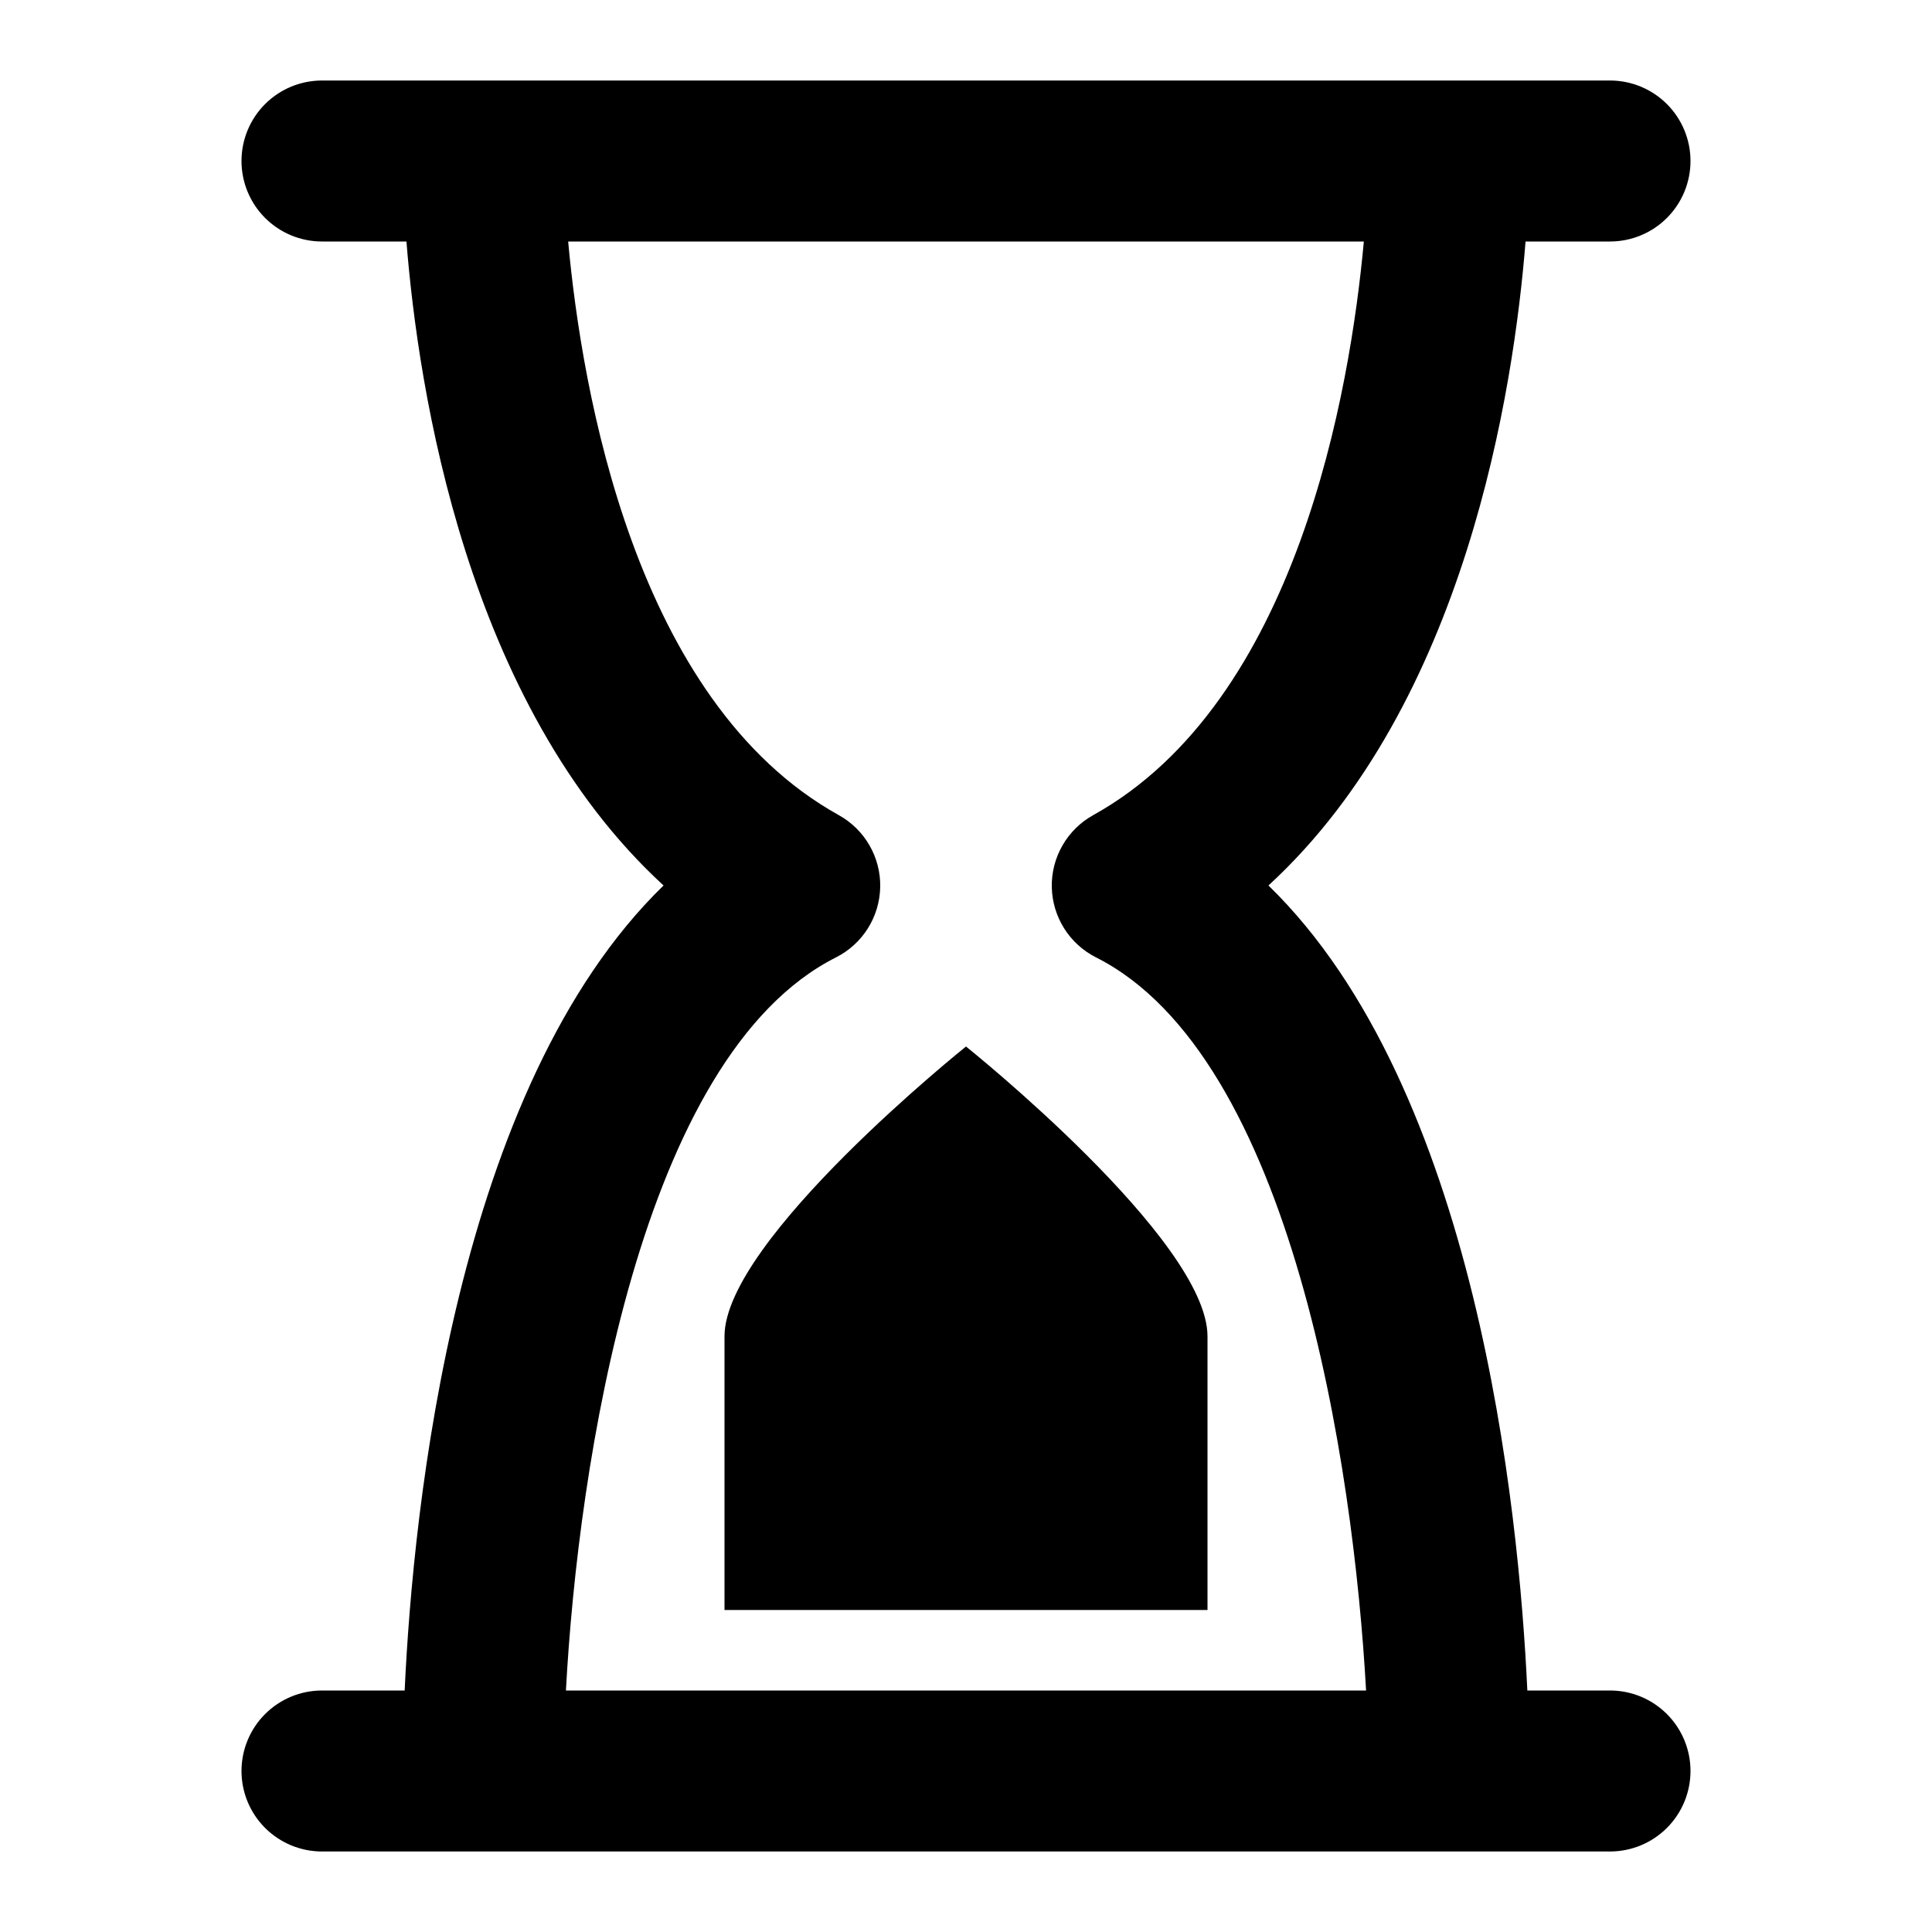
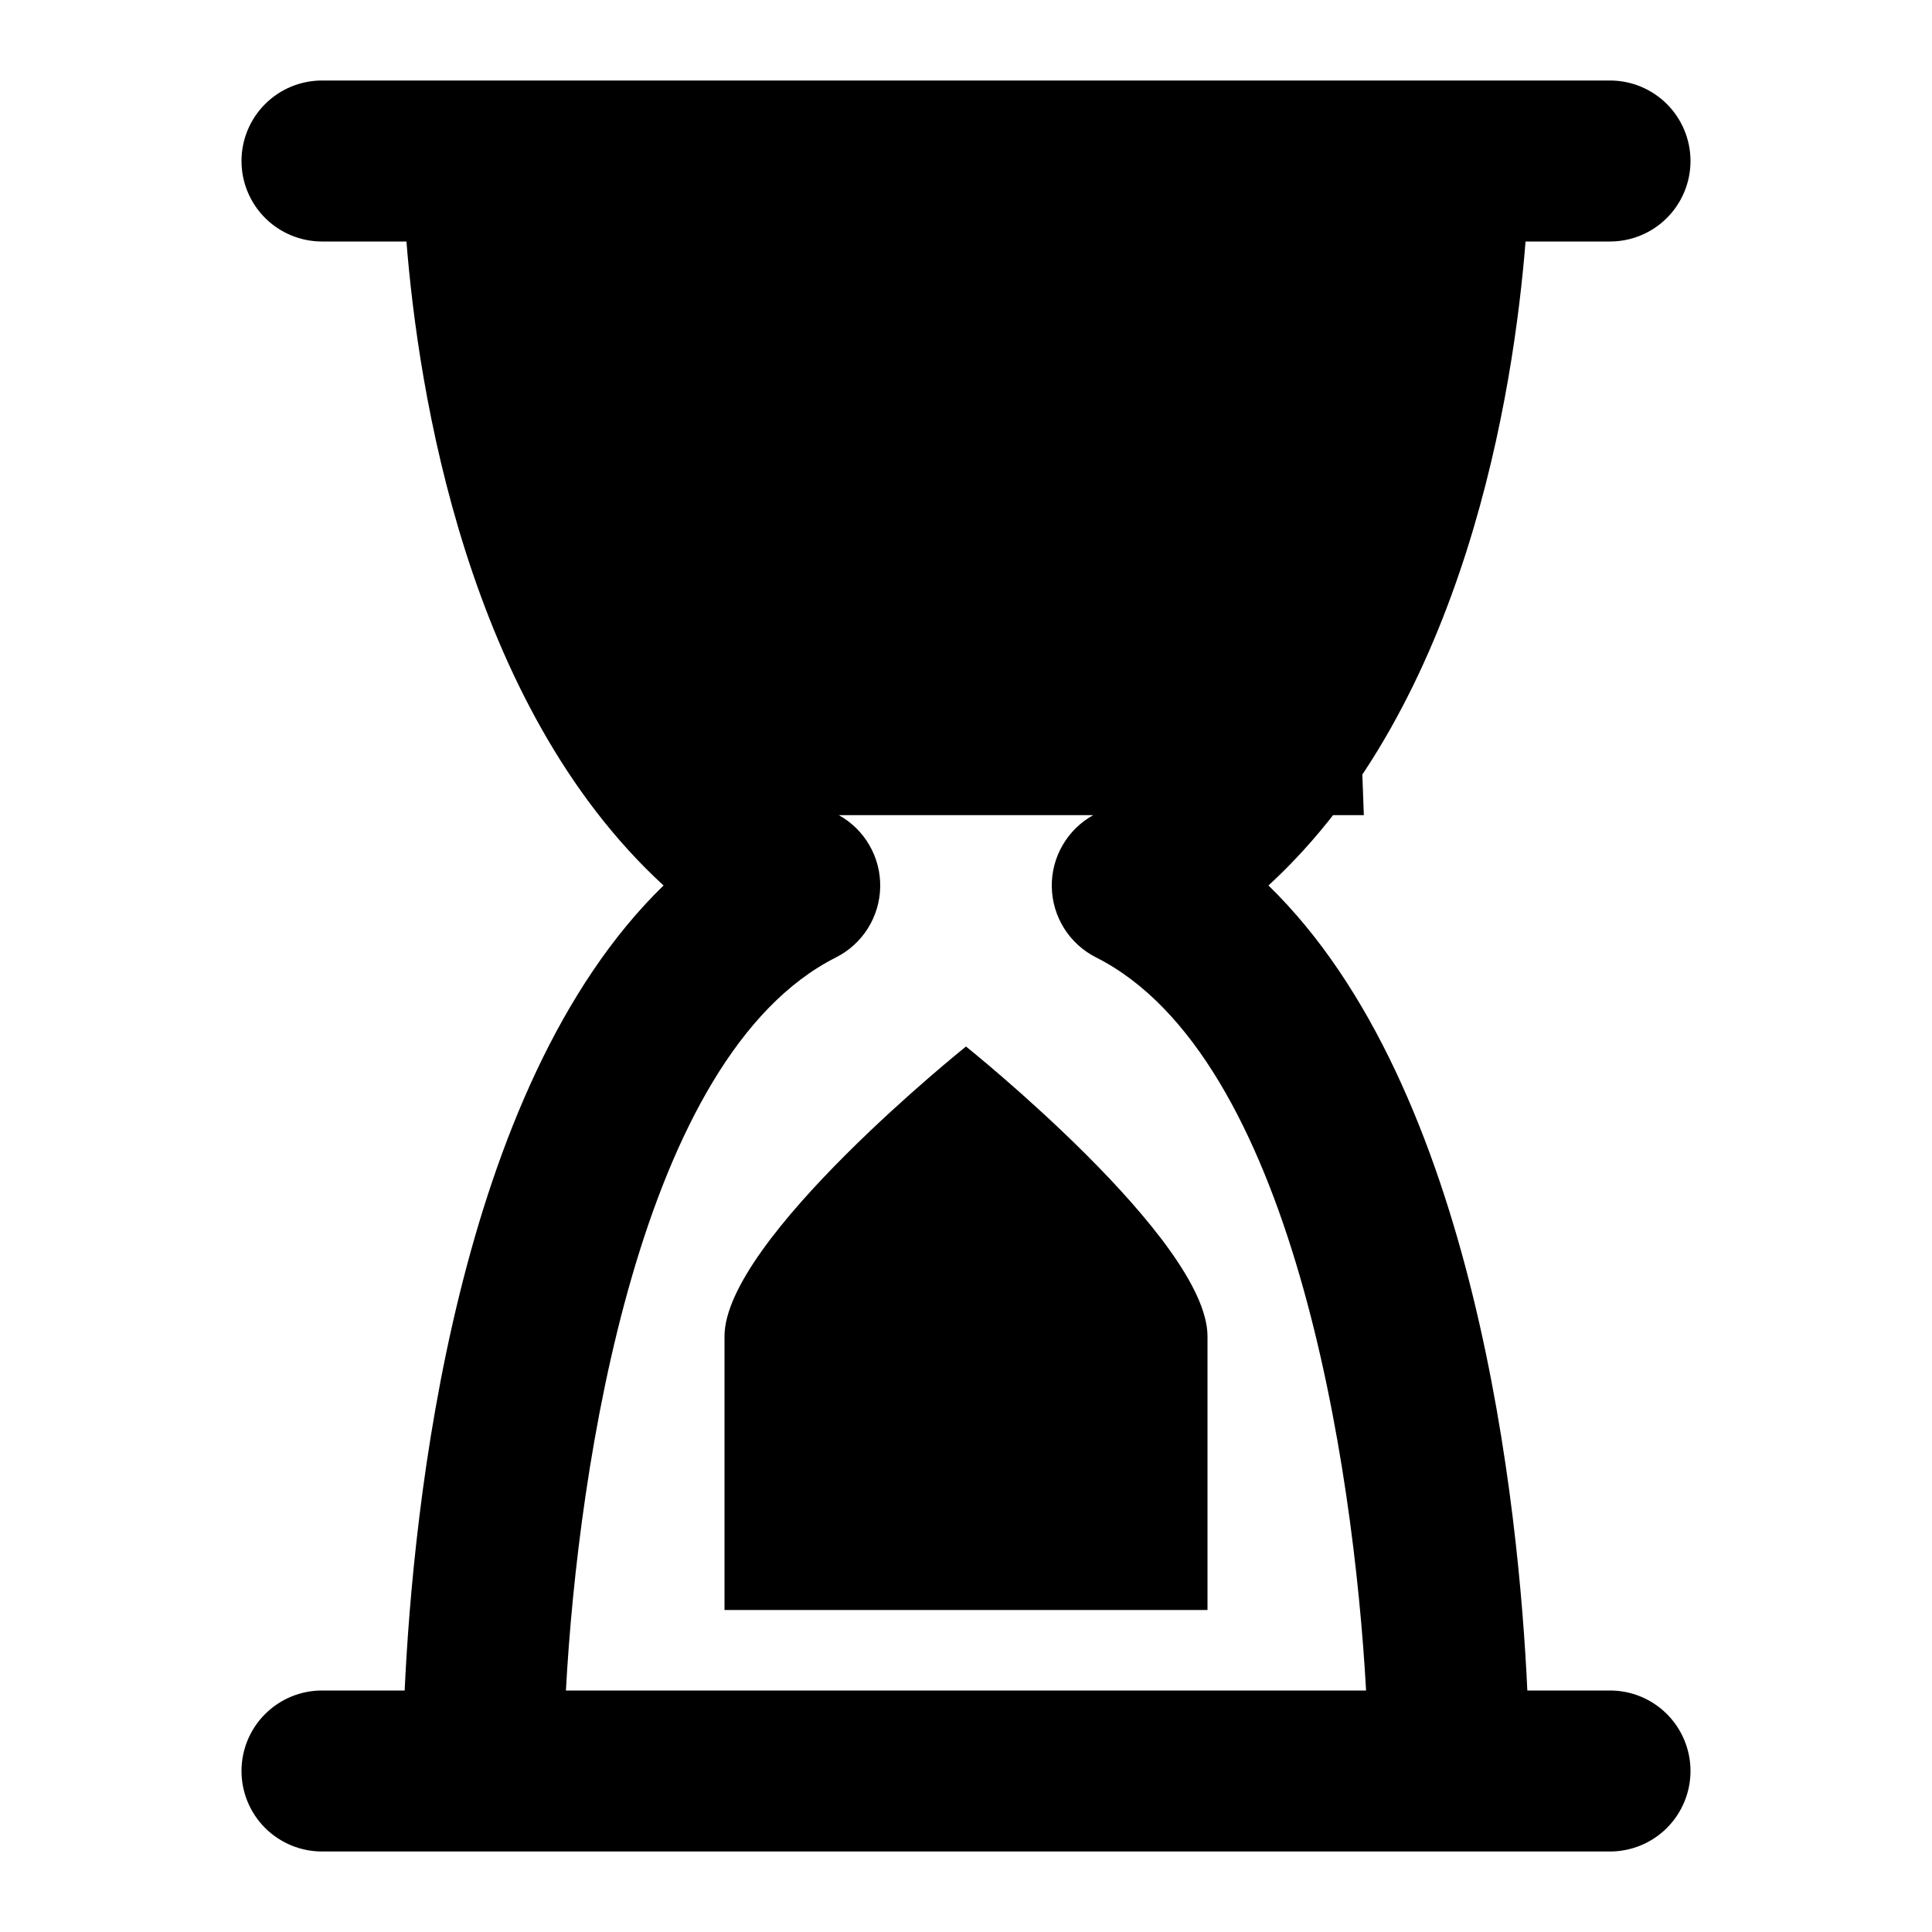
<svg xmlns="http://www.w3.org/2000/svg" width="64" height="64" viewBox="0 0 64 64" fill="none">
-   <path d="M53.333 8C54.041 8 54.719 7.719 55.219 7.219C55.719 6.719 56 6.041 56 5.333C56 4.626 55.719 3.948 55.219 3.448C54.719 2.948 54.041 2.667 53.333 2.667H10.667C9.959 2.667 9.281 2.948 8.781 3.448C8.281 3.948 8 4.626 8 5.333C8 6.041 8.281 6.719 8.781 7.219C9.281 7.719 9.959 8 10.667 8H13.464C13.853 12.896 15.445 23.333 21.981 29.333C15.088 36.029 13.685 49.957 13.405 56H10.667C9.959 56 9.281 56.281 8.781 56.781C8.281 57.281 8 57.959 8 58.667C8 59.374 8.281 60.052 8.781 60.552C9.281 61.052 9.959 61.333 10.667 61.333H53.333C54.041 61.333 54.719 61.052 55.219 60.552C55.719 60.052 56 59.374 56 58.667C56 57.959 55.719 57.281 55.219 56.781C54.719 56.281 54.041 56 53.333 56H50.595C50.315 49.963 48.912 36.035 42.019 29.333C48.555 23.328 50.147 12.891 50.536 8H53.333ZM36.213 27.003C35.79 27.238 35.438 27.584 35.197 28.004C34.955 28.424 34.832 28.902 34.842 29.387C34.852 29.871 34.993 30.344 35.251 30.754C35.509 31.164 35.874 31.496 36.307 31.715C42.805 34.989 44.84 48.544 45.253 56H18.747C19.149 48.533 21.195 34.989 27.693 31.715C28.126 31.496 28.491 31.164 28.749 30.754C29.007 30.344 29.148 29.871 29.158 29.387C29.168 28.902 29.045 28.424 28.803 28.004C28.562 27.584 28.21 27.238 27.787 27.003C21.016 23.245 19.272 12.917 18.821 8H45.179C44.728 12.917 42.984 23.245 36.213 27.003ZM32 34.667C32 34.667 40 41.067 40 44.267V53.333H24V44.267C24 41.067 32 34.667 32 34.667Z" fill="black" />
+   <path d="M53.333 8C54.041 8 54.719 7.719 55.219 7.219C55.719 6.719 56 6.041 56 5.333C56 4.626 55.719 3.948 55.219 3.448C54.719 2.948 54.041 2.667 53.333 2.667H10.667C9.959 2.667 9.281 2.948 8.781 3.448C8.281 3.948 8 4.626 8 5.333C8 6.041 8.281 6.719 8.781 7.219C9.281 7.719 9.959 8 10.667 8H13.464C13.853 12.896 15.445 23.333 21.981 29.333C15.088 36.029 13.685 49.957 13.405 56H10.667C9.959 56 9.281 56.281 8.781 56.781C8.281 57.281 8 57.959 8 58.667C8 59.374 8.281 60.052 8.781 60.552C9.281 61.052 9.959 61.333 10.667 61.333H53.333C54.041 61.333 54.719 61.052 55.219 60.552C55.719 60.052 56 59.374 56 58.667C56 57.959 55.719 57.281 55.219 56.781C54.719 56.281 54.041 56 53.333 56H50.595C50.315 49.963 48.912 36.035 42.019 29.333C48.555 23.328 50.147 12.891 50.536 8H53.333ZM36.213 27.003C35.79 27.238 35.438 27.584 35.197 28.004C34.955 28.424 34.832 28.902 34.842 29.387C34.852 29.871 34.993 30.344 35.251 30.754C35.509 31.164 35.874 31.496 36.307 31.715C42.805 34.989 44.84 48.544 45.253 56H18.747C19.149 48.533 21.195 34.989 27.693 31.715C28.126 31.496 28.491 31.164 28.749 30.754C29.007 30.344 29.148 29.871 29.158 29.387C29.168 28.902 29.045 28.424 28.803 28.004C28.562 27.584 28.21 27.238 27.787 27.003H45.179C44.728 12.917 42.984 23.245 36.213 27.003ZM32 34.667C32 34.667 40 41.067 40 44.267V53.333H24V44.267C24 41.067 32 34.667 32 34.667Z" fill="black" />
</svg>